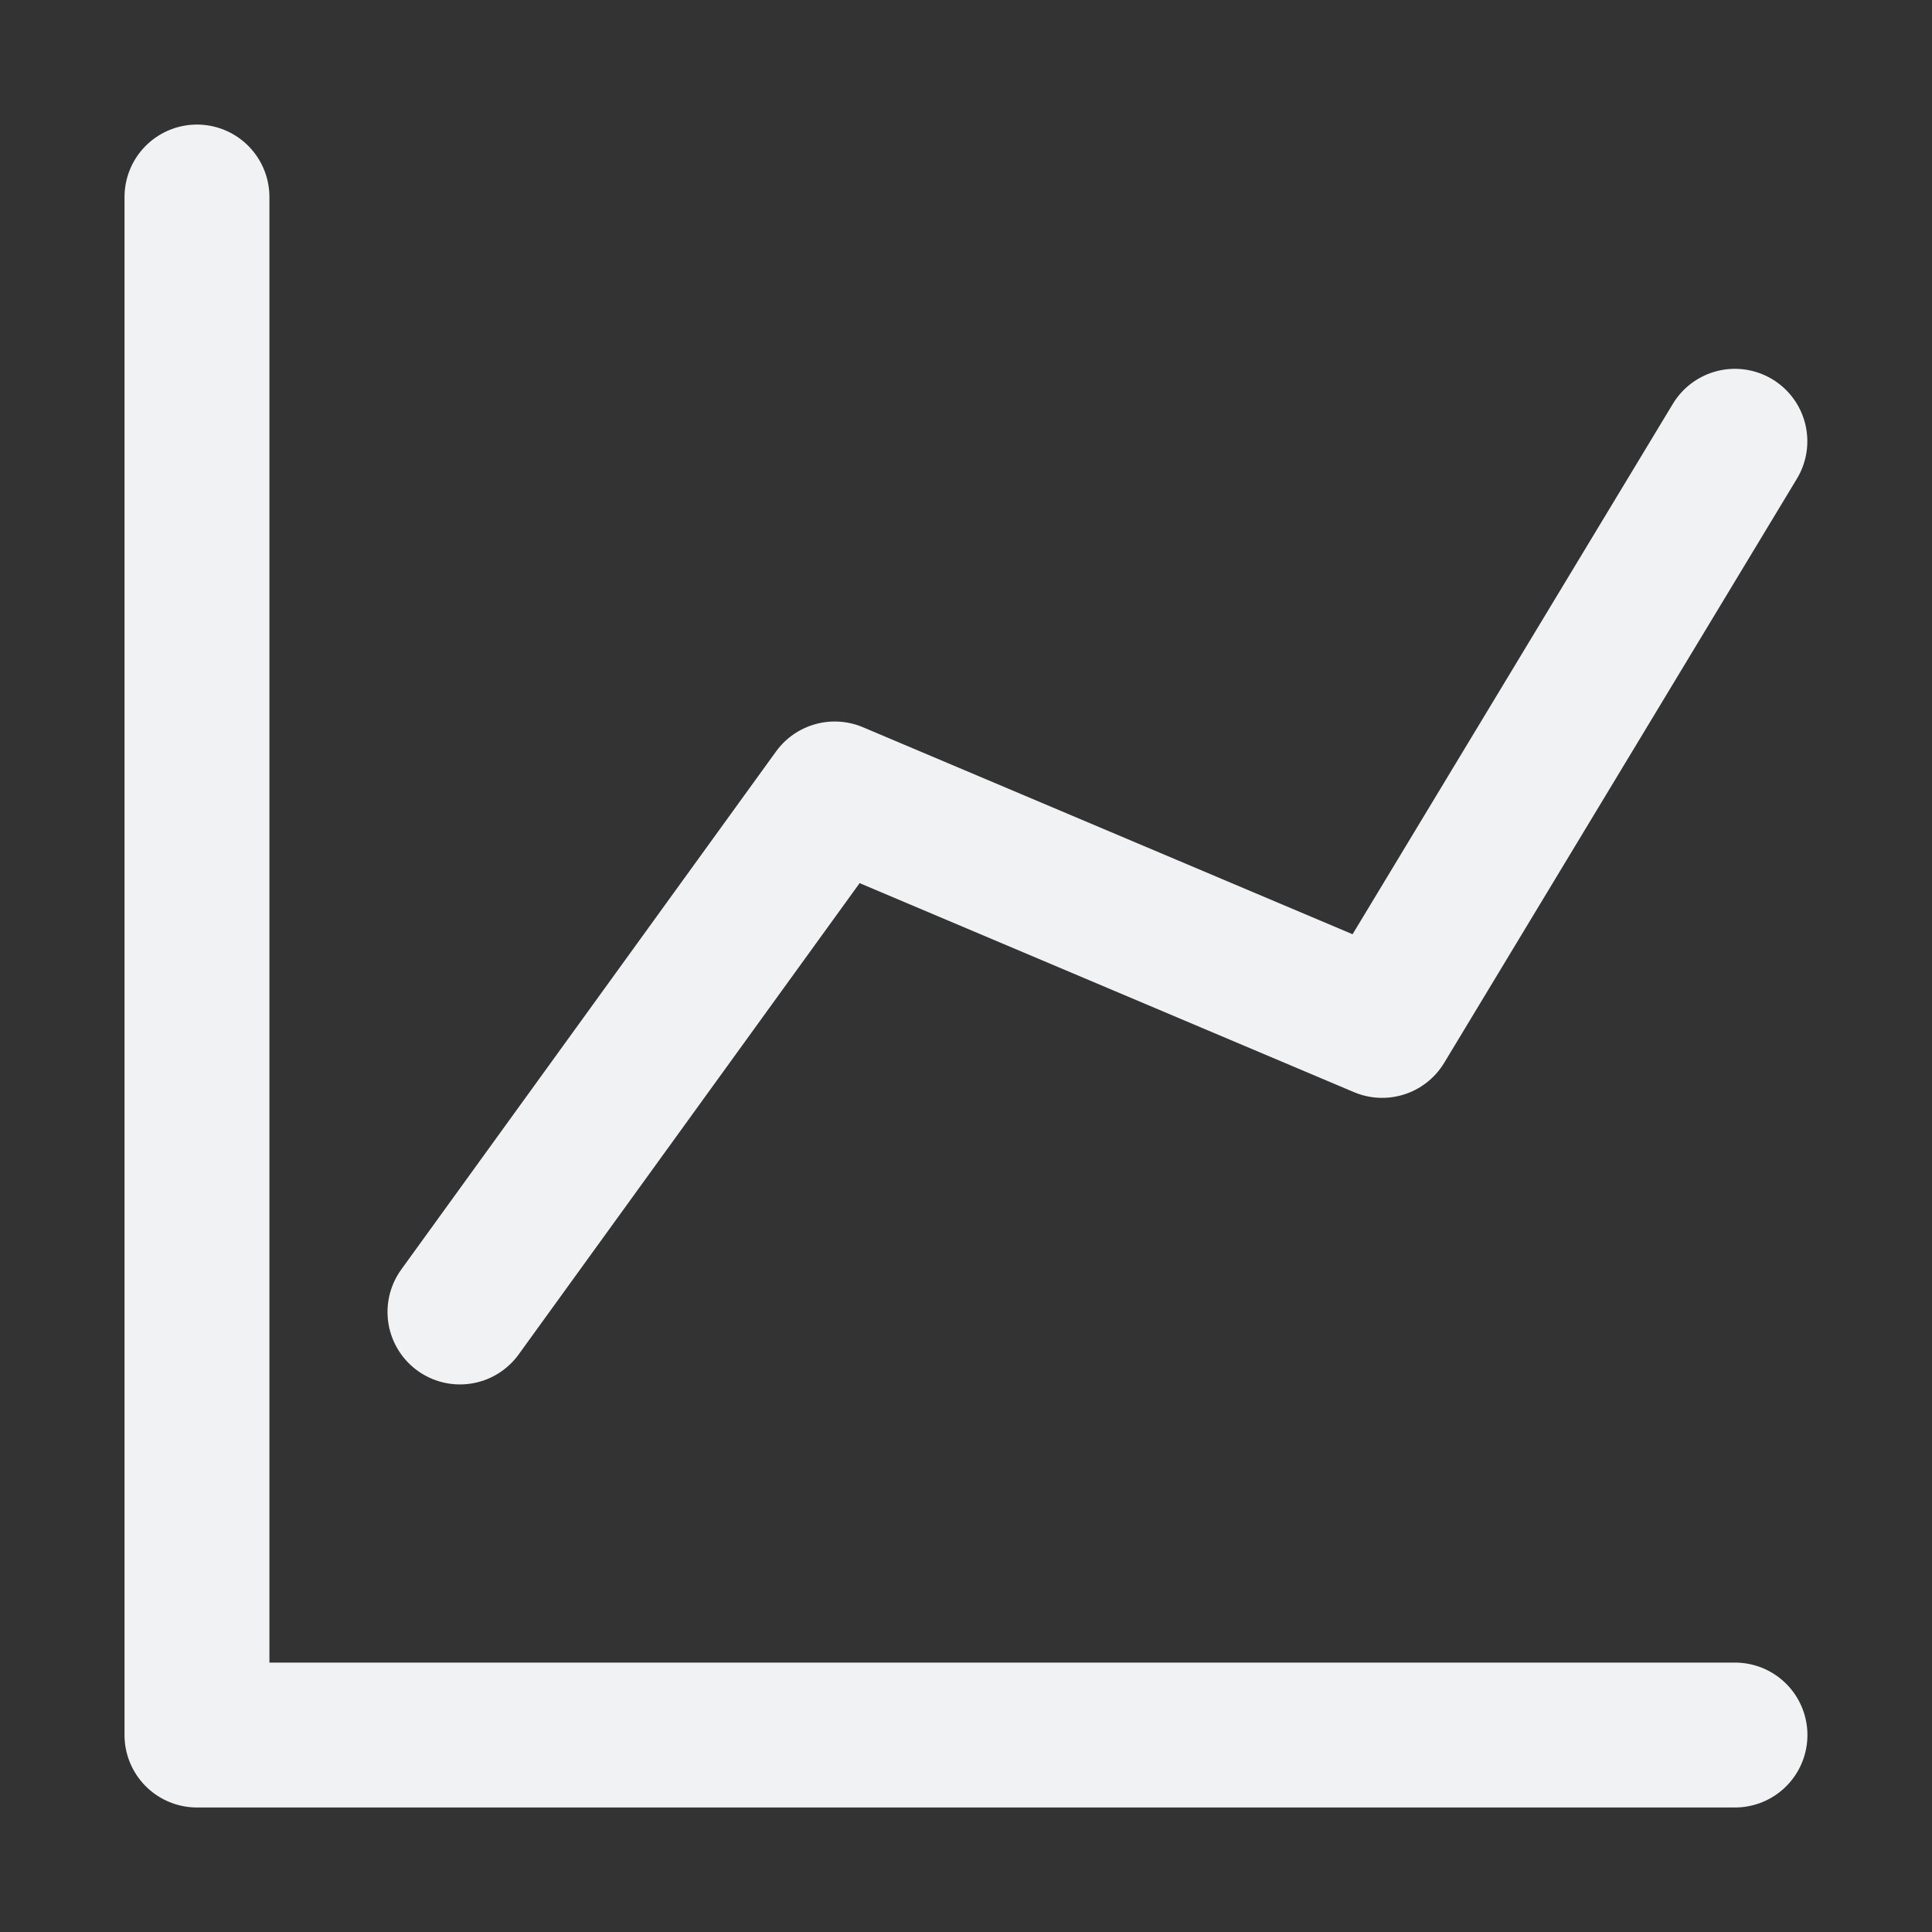
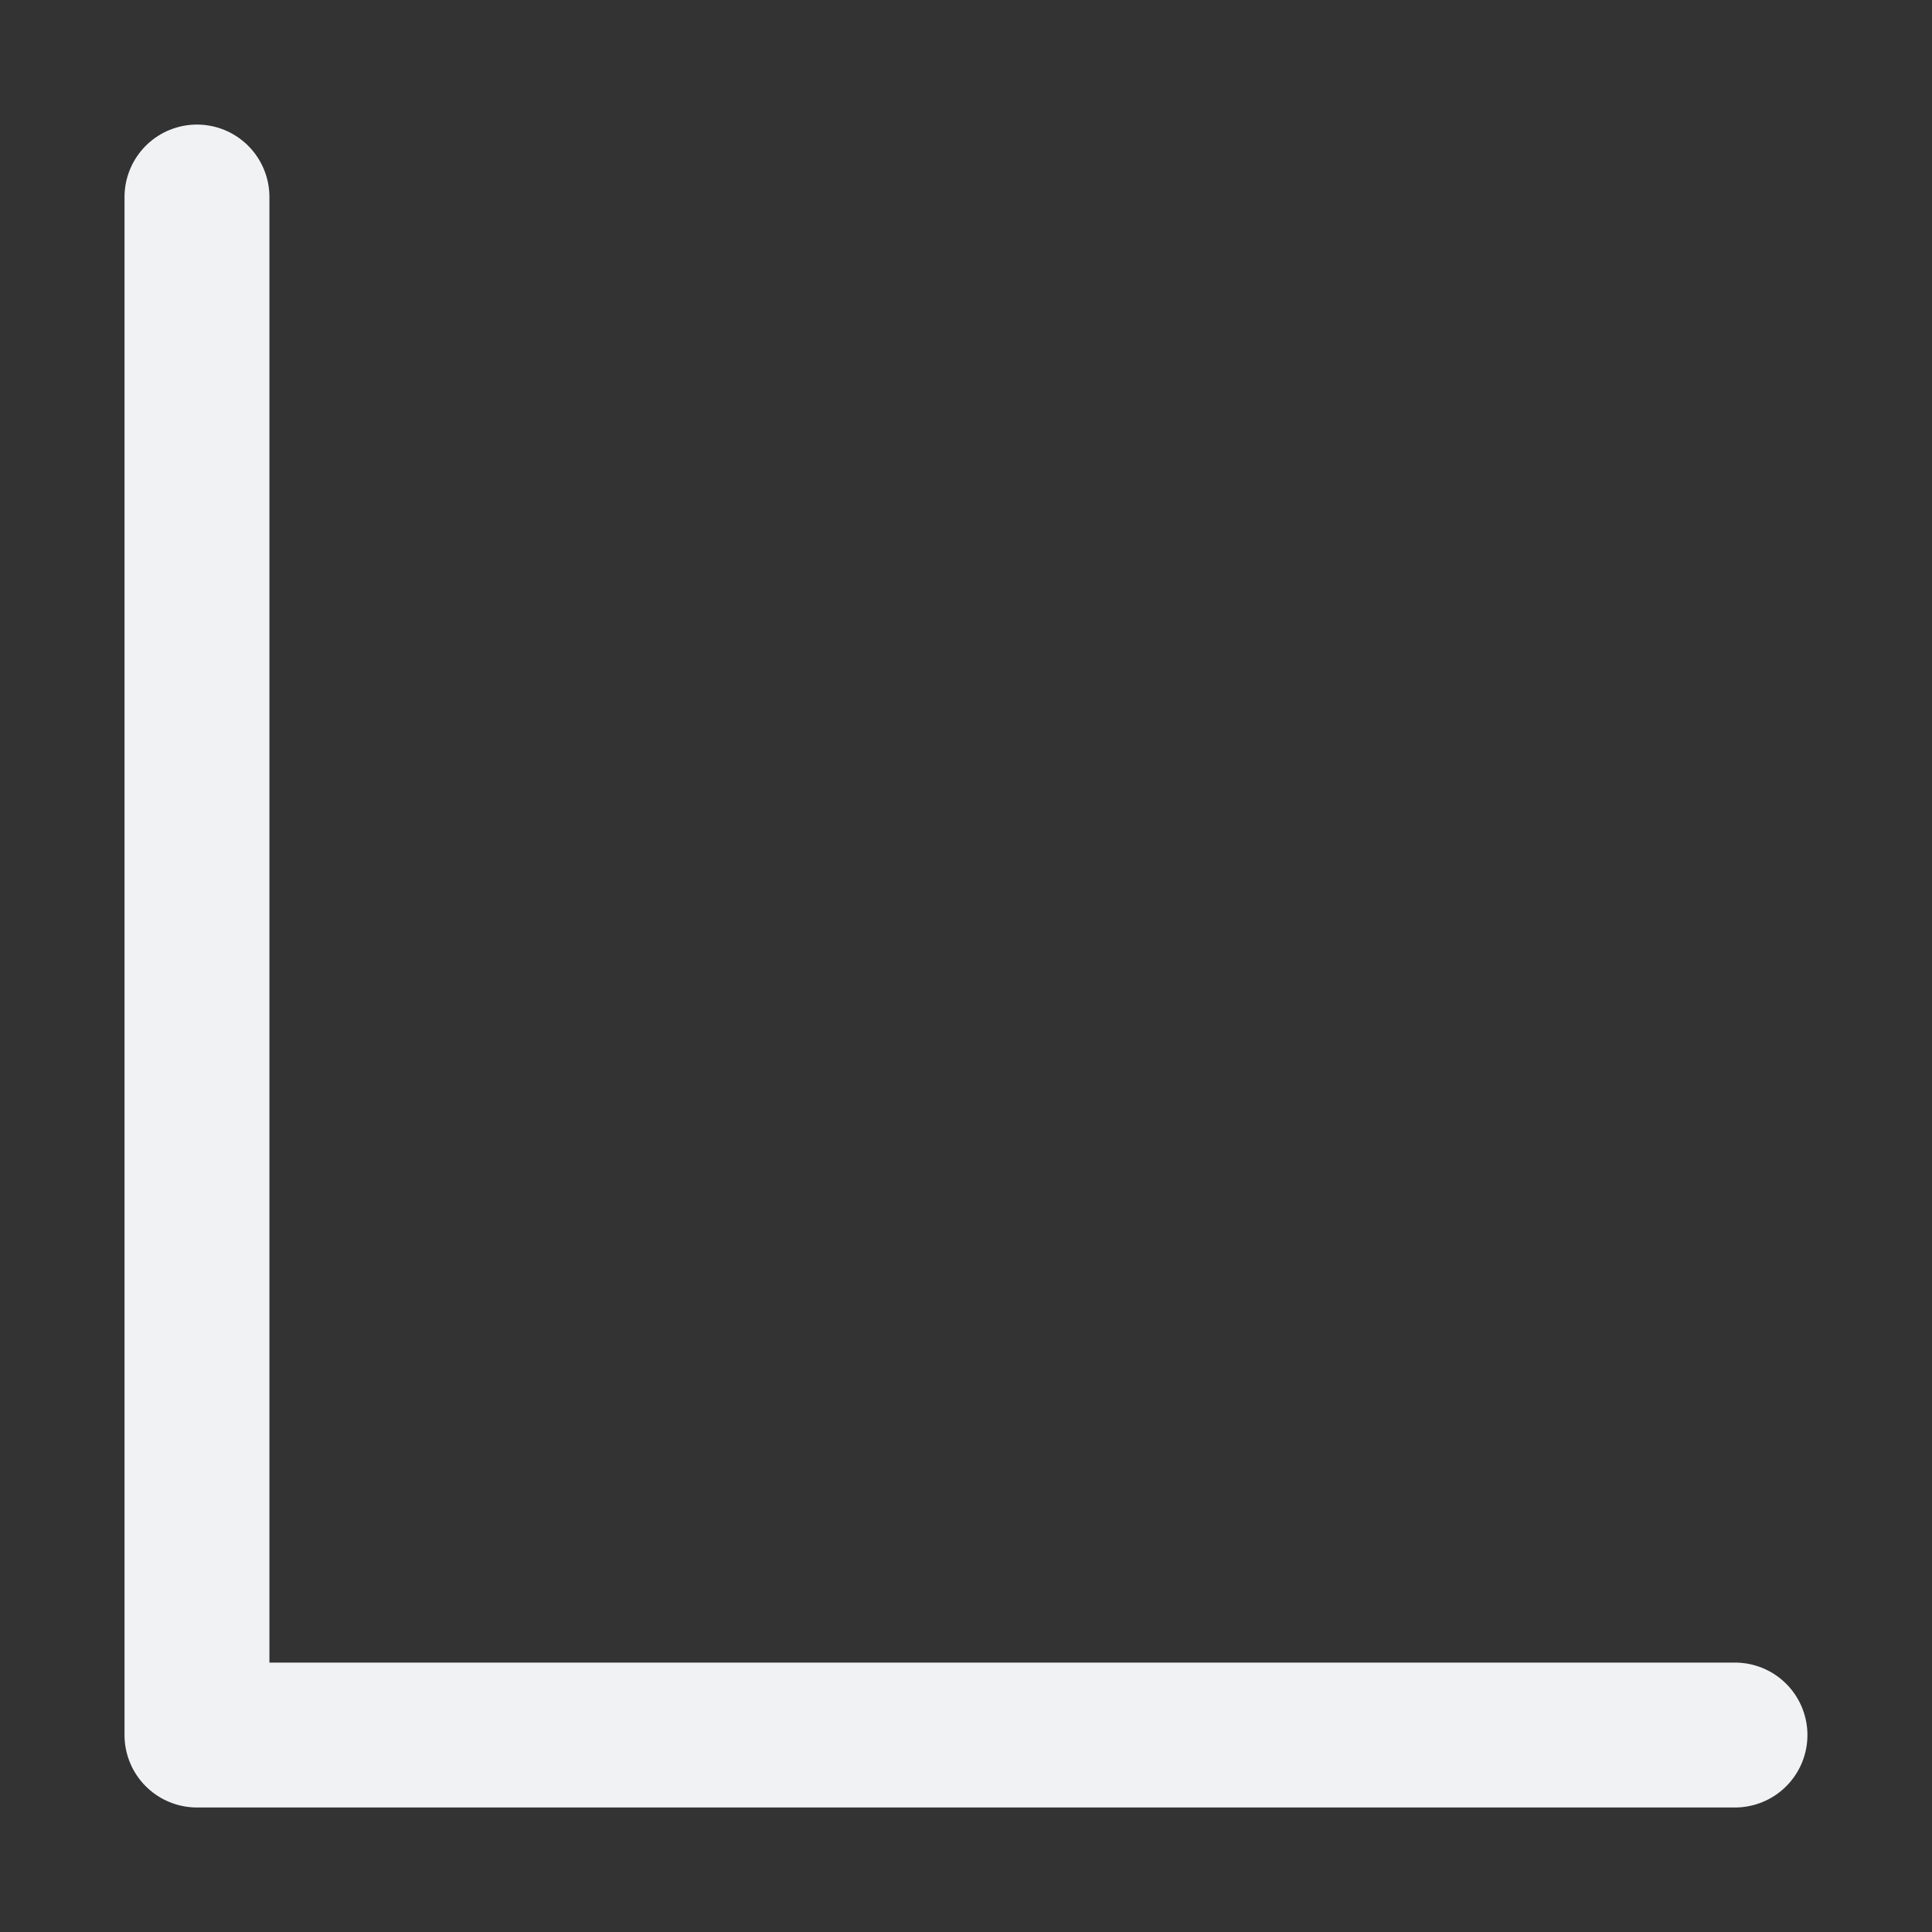
<svg xmlns="http://www.w3.org/2000/svg" width="40" height="40" viewBox="0 0 40 40" fill="none">
  <rect x="0" y="0" width="40" height="40" fill="#333333" stroke="none" />
-   <path d="M9.523 27.163L17.282 16.438L28.616 21.23L35.919 9.136" stroke="#F1F2F4" stroke-width="3" stroke-linecap="round" stroke-linejoin="round" />
  <path d="M4.078 4.079V35.922H35.921" stroke="#F1F2F4" stroke-width="3" stroke-linecap="round" stroke-linejoin="round" />
</svg>